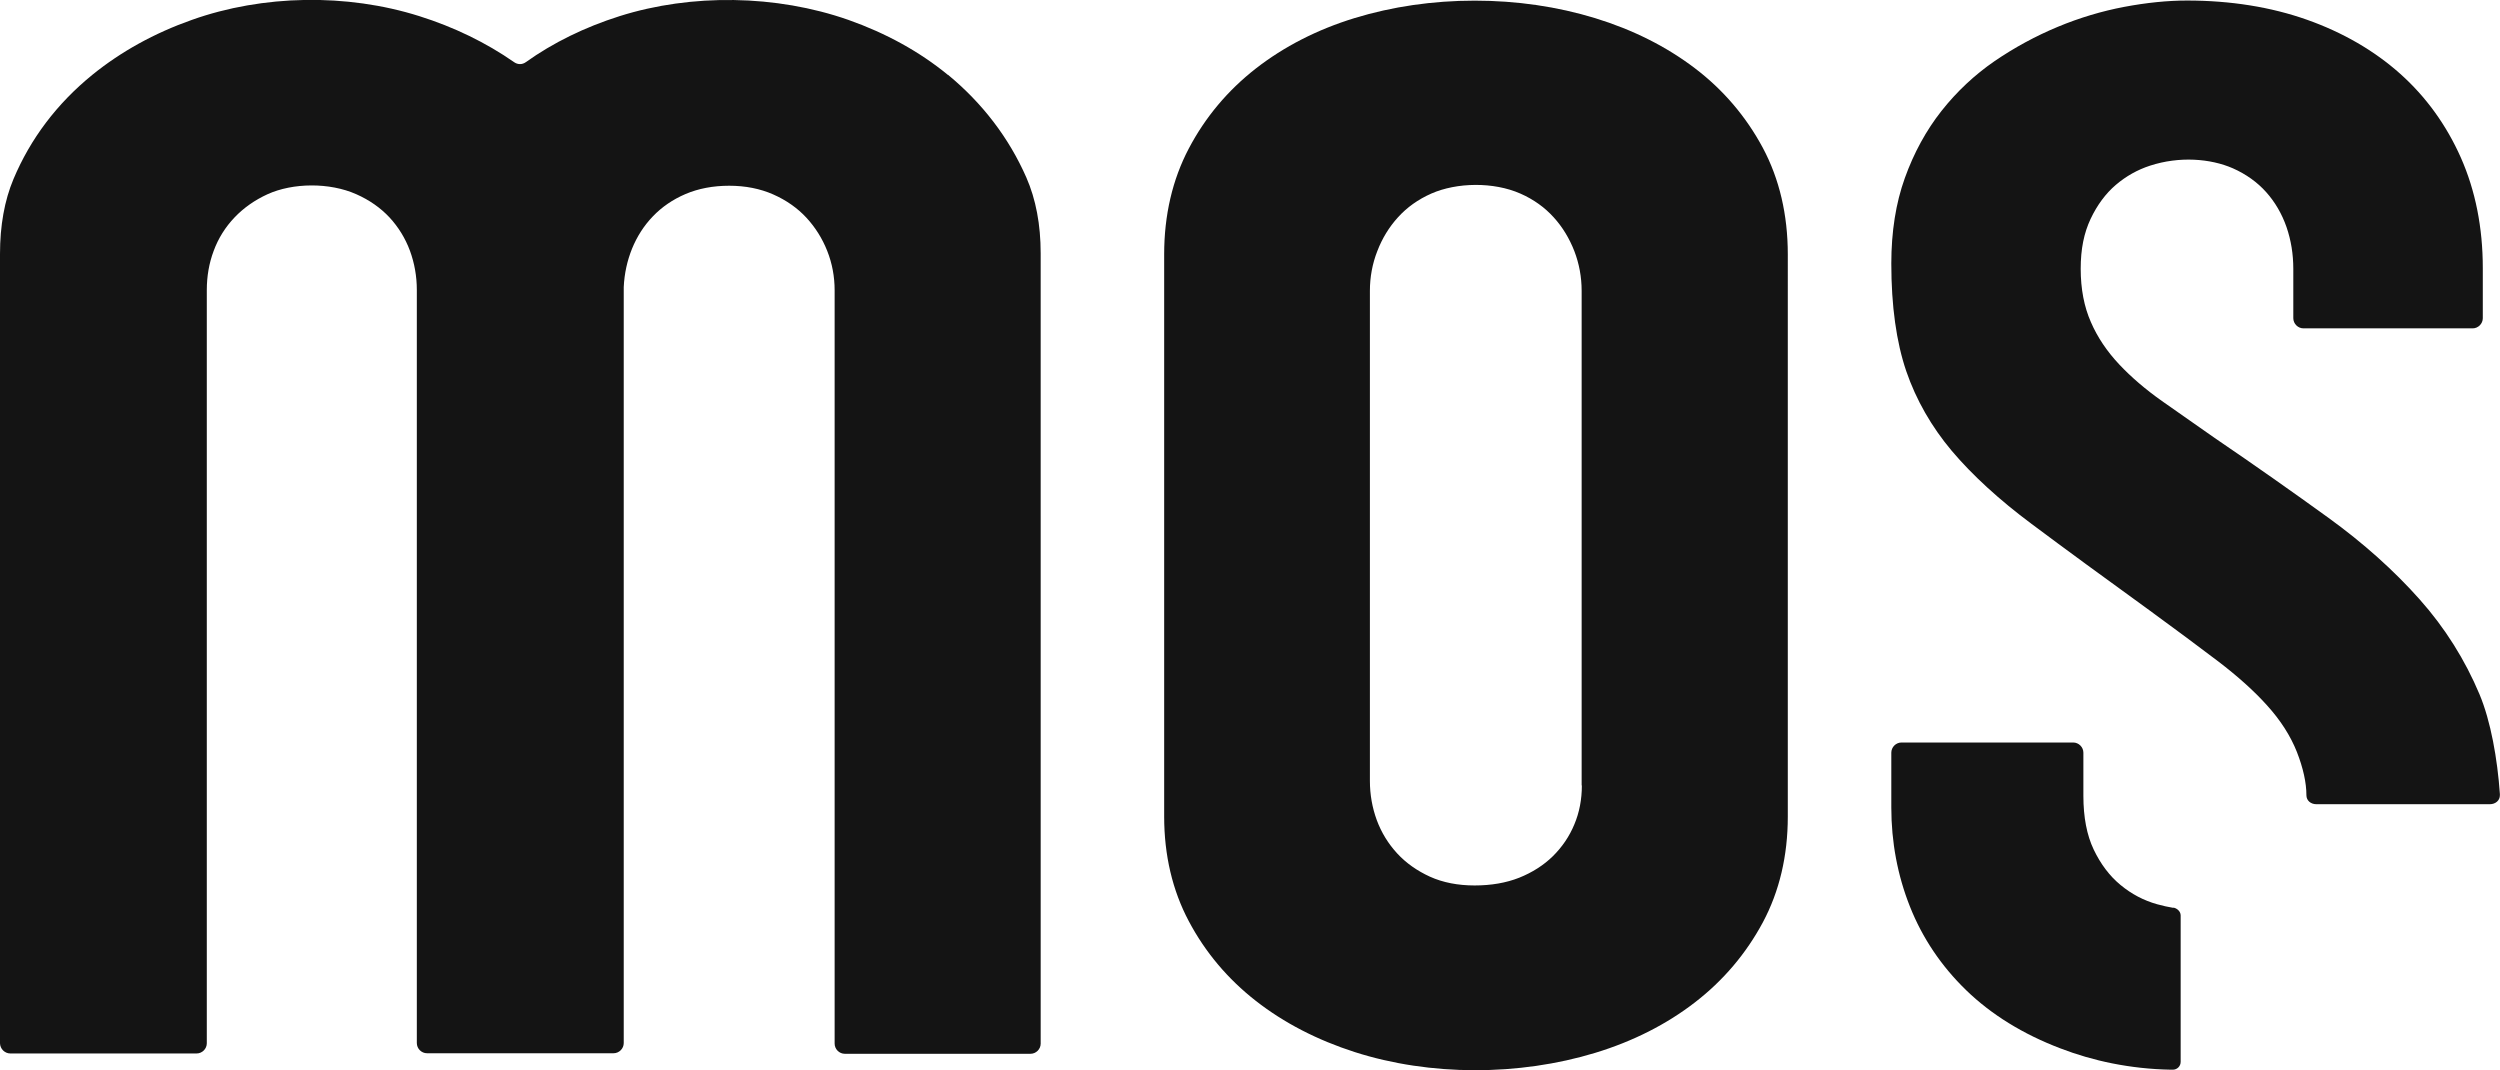
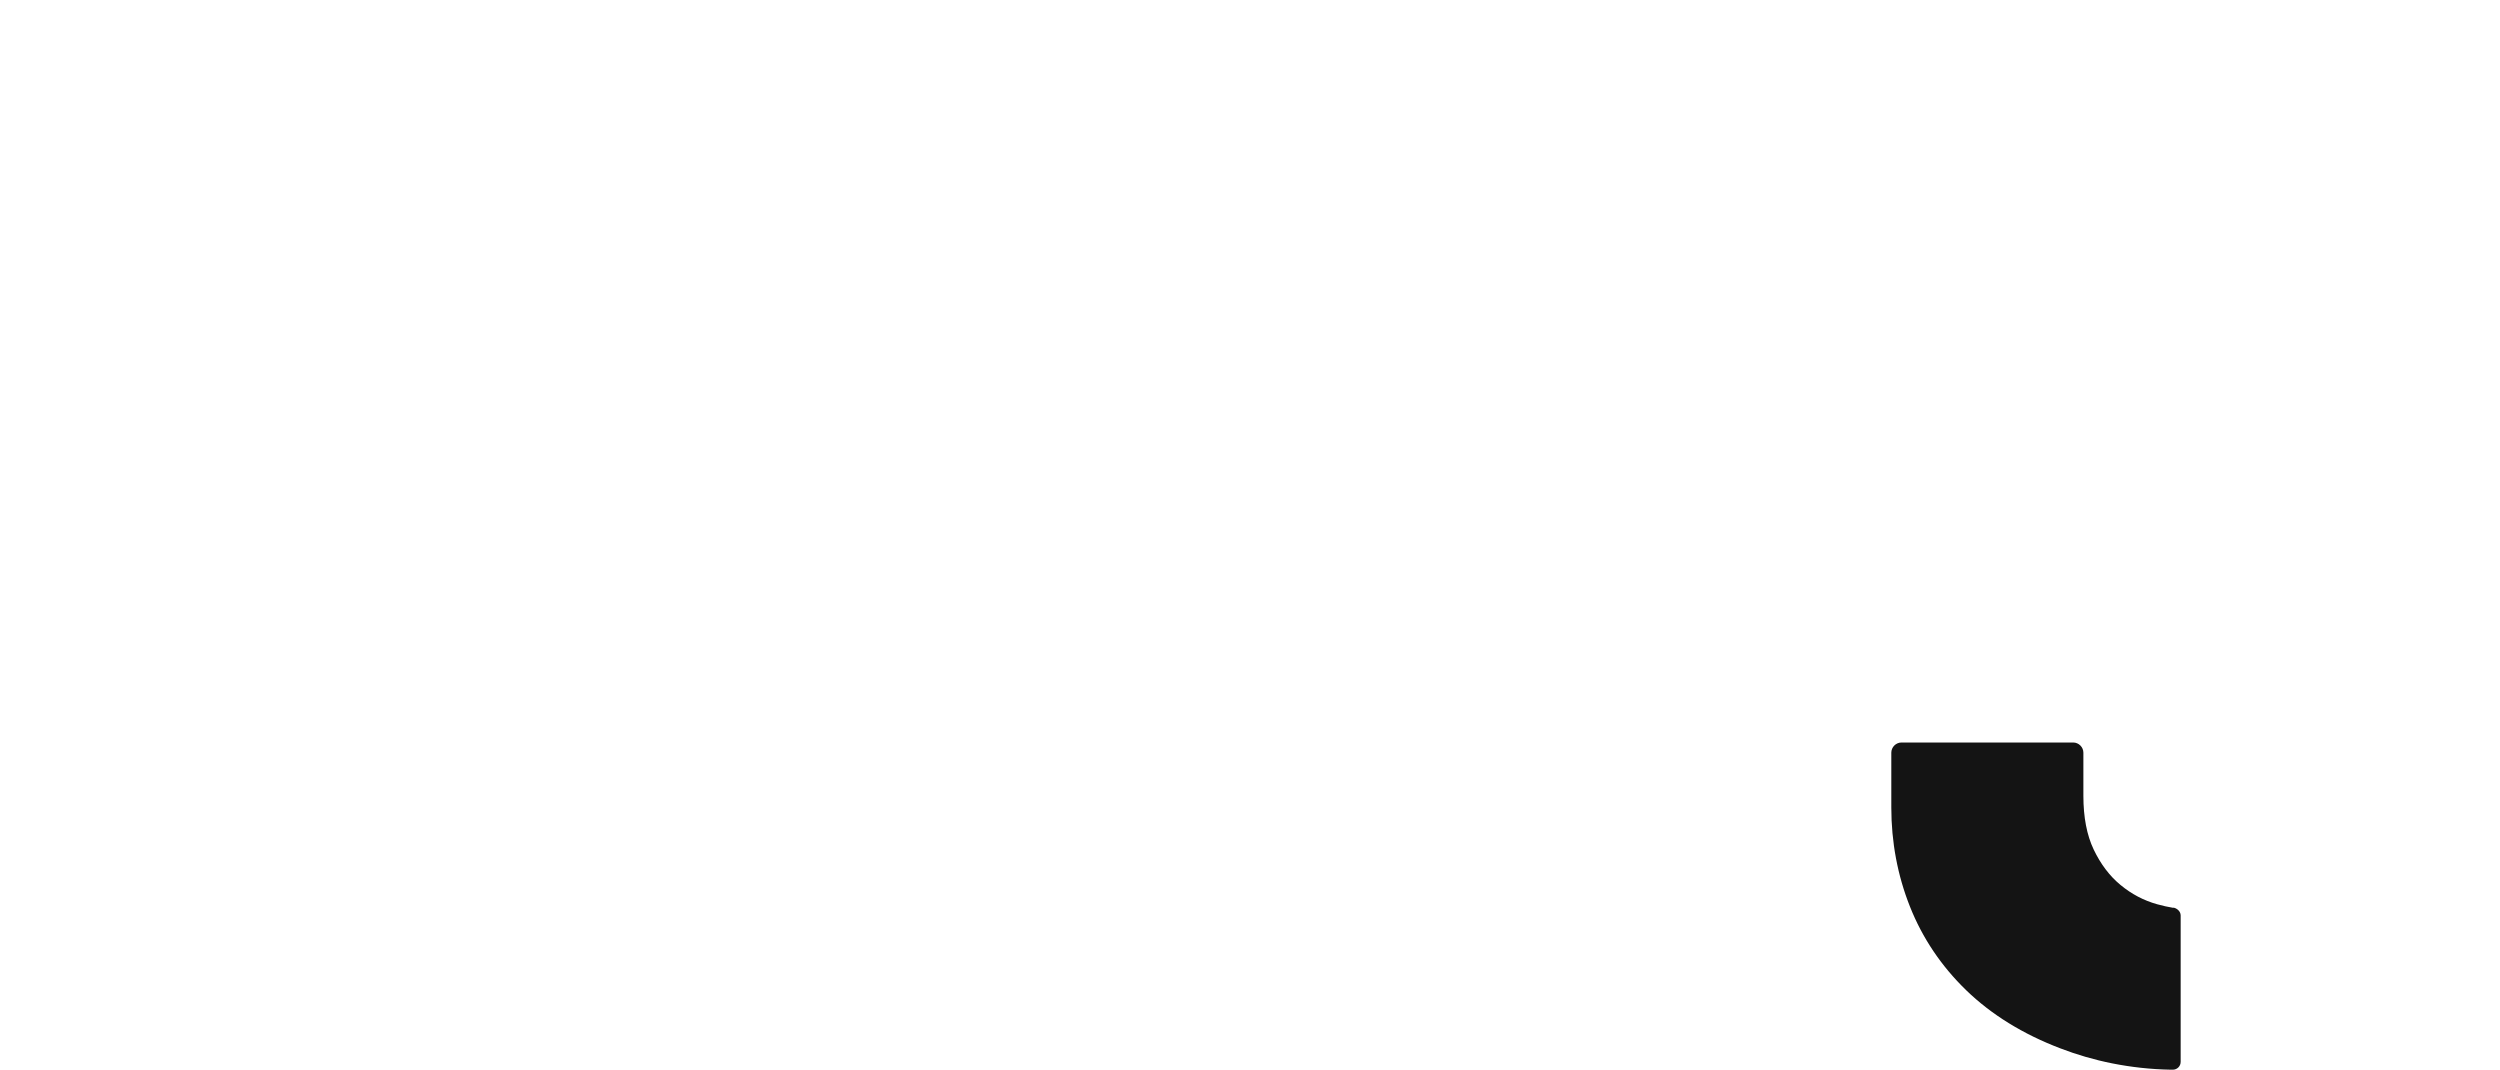
<svg xmlns="http://www.w3.org/2000/svg" id="Capa_2" viewBox="0 0 232.59 99.57">
  <defs>
    <style>.cls-1{fill:#141414;stroke-width:0px;}</style>
  </defs>
  <g id="Capa_1-2">
-     <path class="cls-1" d="m88.19,6.97c-2.63-2.16-5.75-3.88-9.26-5.12-6.71-2.35-14.59-2.46-21.28-.35-3.25,1.03-6.19,2.47-8.74,4.29-.32.23-.74.23-1.07,0-2.61-1.82-5.59-3.27-8.83-4.29-6.75-2.13-14.55-2-21.16.35-3.49,1.23-6.61,2.96-9.27,5.12-3.29,2.68-5.75,5.94-7.33,9.7-.83,1.98-1.25,4.32-1.25,6.96v73.43c.01.52.44.95.96.95h17.33c.52,0,.95-.43.95-.95V26.99c0-1.28.21-2.51.64-3.65.43-1.17,1.09-2.22,1.95-3.12.85-.89,1.88-1.61,3.06-2.15,2.35-1.07,5.77-1.11,8.26,0,1.22.54,2.26,1.27,3.09,2.16.83.9,1.47,1.94,1.9,3.1.42,1.15.64,2.37.64,3.65v70.06c0,.52.43.95.95.95h17.35c.52,0,.95-.43.95-.95V26.71c.06-1.27.32-2.45.77-3.57.46-1.13,1.11-2.15,1.94-3.01.83-.87,1.85-1.57,3.04-2.08,1.2-.51,2.56-.77,4.06-.77s2.88.27,4.1.81c1.22.54,2.26,1.27,3.09,2.17.82.89,1.47,1.92,1.93,3.08.46,1.16.69,2.39.69,3.67v70.08c0,.52.43.95.95.95h17.27c.52,0,.95-.43.95-.95V23.56c0-2.66-.45-5.03-1.33-7.04-1.62-3.69-4.08-6.91-7.29-9.56Z" />
-     <path class="cls-1" d="m157.7,6.36c-2.65-2.02-5.77-3.59-9.29-4.67-3.53-1.08-7.31-1.63-11.21-1.63s-7.66.55-11.17,1.62c-3.49,1.07-6.58,2.66-9.2,4.7-2.6,2.03-4.7,4.53-6.23,7.44-1.52,2.89-2.29,6.2-2.29,9.84v52.31c0,3.59.77,6.87,2.29,9.73,1.53,2.89,3.63,5.38,6.23,7.41,2.62,2.05,5.72,3.65,9.21,4.77,7.01,2.25,15.29,2.23,22.38.07,3.51-1.07,6.63-2.65,9.28-4.7,2.63-2.03,4.75-4.53,6.31-7.44,1.54-2.88,2.32-6.19,2.32-9.83V23.67c0-3.69-.78-7.02-2.32-9.91-1.56-2.91-3.68-5.4-6.31-7.4Zm-10.53,66.72c0,1.29-.23,2.51-.7,3.62-.46,1.12-1.14,2.11-2,2.96-.86.84-1.91,1.51-3.13,2-1.21.48-2.61.72-4.15.72s-2.95-.27-4.16-.82c-1.18-.54-2.21-1.26-3.04-2.16-.83-.9-1.47-1.94-1.9-3.1-.42-1.15-.64-2.37-.64-3.65V27.06c0-1.28.23-2.53.69-3.7.45-1.18,1.1-2.24,1.92-3.14.84-.93,1.88-1.67,3.1-2.21,2.39-1.05,5.8-1.1,8.29,0,1.23.54,2.27,1.29,3.1,2.21.82.9,1.46,1.96,1.92,3.14.45,1.17.68,2.42.68,3.7v46.01Z" />
    <path class="cls-1" d="m202.21,84.46h-.03c-.48-.08-.97-.19-1.48-.33-1.26-.35-2.41-.96-3.42-1.8-1.02-.84-1.85-1.95-2.49-3.29-.64-1.34-.96-3.02-.96-4.99v-4.02c0-.52-.43-.95-.95-.95h-15.97c-.52,0-.95.43-.95.95v5.09c0,3.22.58,6.33,1.74,9.24,1.15,2.9,2.9,5.51,5.22,7.76,2.33,2.26,5.28,4.09,8.78,5.42,2.99,1.15,6.45,1.91,10.28,1.98h.17c.4,0,.73-.32.73-.73v-13.62c0-.4-.37-.68-.68-.73Z" />
-     <path class="cls-1" d="m232.58,73.88c-.23-3.29-.85-6.78-1.89-9.27-1.35-3.22-3.22-6.2-5.58-8.85-2.39-2.69-5.23-5.23-8.46-7.57-3.29-2.38-6.85-4.89-10.6-7.44-1.79-1.25-3.42-2.39-4.91-3.44-1.53-1.08-2.87-2.23-3.97-3.4-1.14-1.21-2.03-2.53-2.64-3.94-.63-1.42-.95-3.09-.95-4.96s.31-3.34.92-4.64c.61-1.29,1.4-2.36,2.35-3.17.95-.81,2.02-1.41,3.19-1.79,2.71-.88,5.6-.67,7.7.25,1.22.54,2.27,1.29,3.1,2.22.82.92,1.46,2.01,1.89,3.25.42,1.22.63,2.52.63,3.88v4.59c0,.52.43.95.95.95h15.73c.52,0,.95-.43.95-.95v-4.66c0-3.77-.69-7.22-2.04-10.27-1.35-3.04-3.25-5.67-5.65-7.81-2.41-2.15-5.33-3.84-8.66-5.02-3.36-1.19-7.12-1.79-11.17-1.79-1.81,0-3.77.2-5.84.59-2.06.39-4.15,1.01-6.19,1.86-2.04.85-4.02,1.92-5.89,3.2-1.83,1.26-3.49,2.81-4.92,4.62-1.42,1.8-2.57,3.9-3.41,6.24-.84,2.33-1.26,5.01-1.26,7.96,0,3.94.47,7.31,1.39,10.01.92,2.68,2.35,5.17,4.23,7.41,1.93,2.28,4.43,4.57,7.44,6.81,3.09,2.31,6.74,4.98,10.94,8.02,2.49,1.82,4.62,3.4,6.41,4.76,1.82,1.39,3.36,2.77,4.56,4.11,1.24,1.37,2.17,2.82,2.76,4.31.59,1.5.89,2.88.89,4.04,0,.5.42.83.92.83h16.15c.51,0,.94-.34.93-.85,0,0,0-.08,0-.08Z" />
  </g>
</svg>